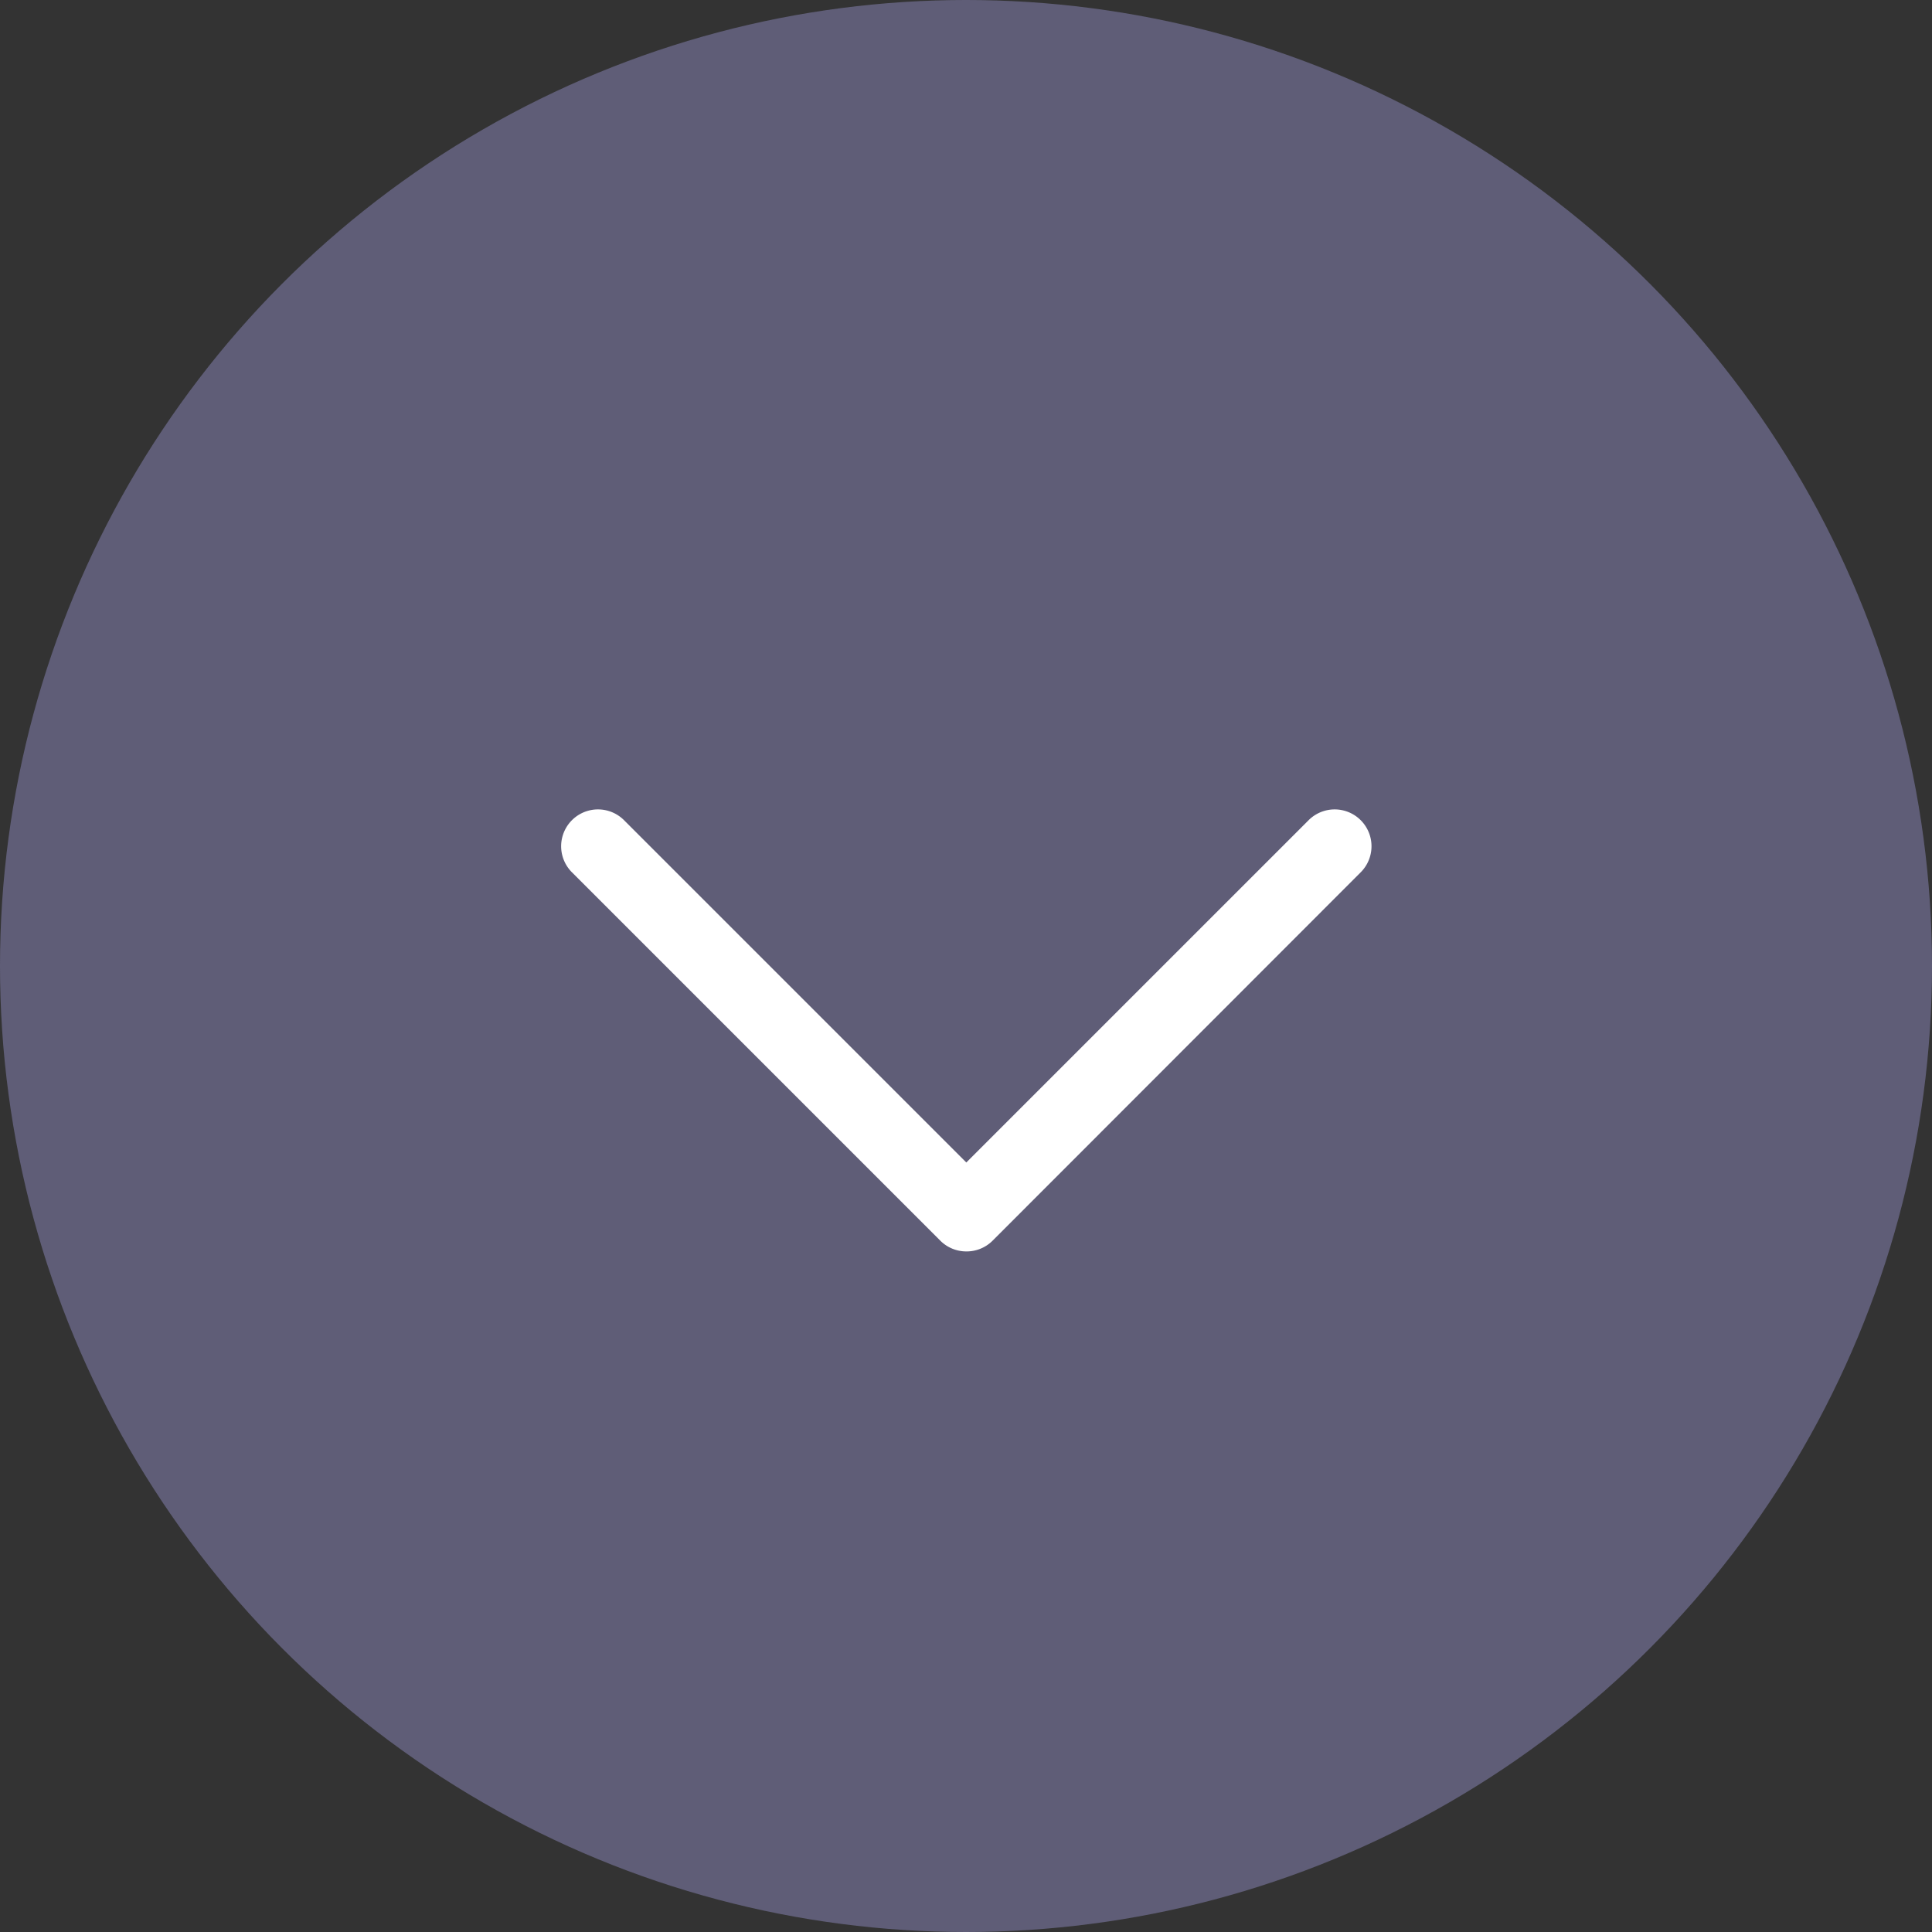
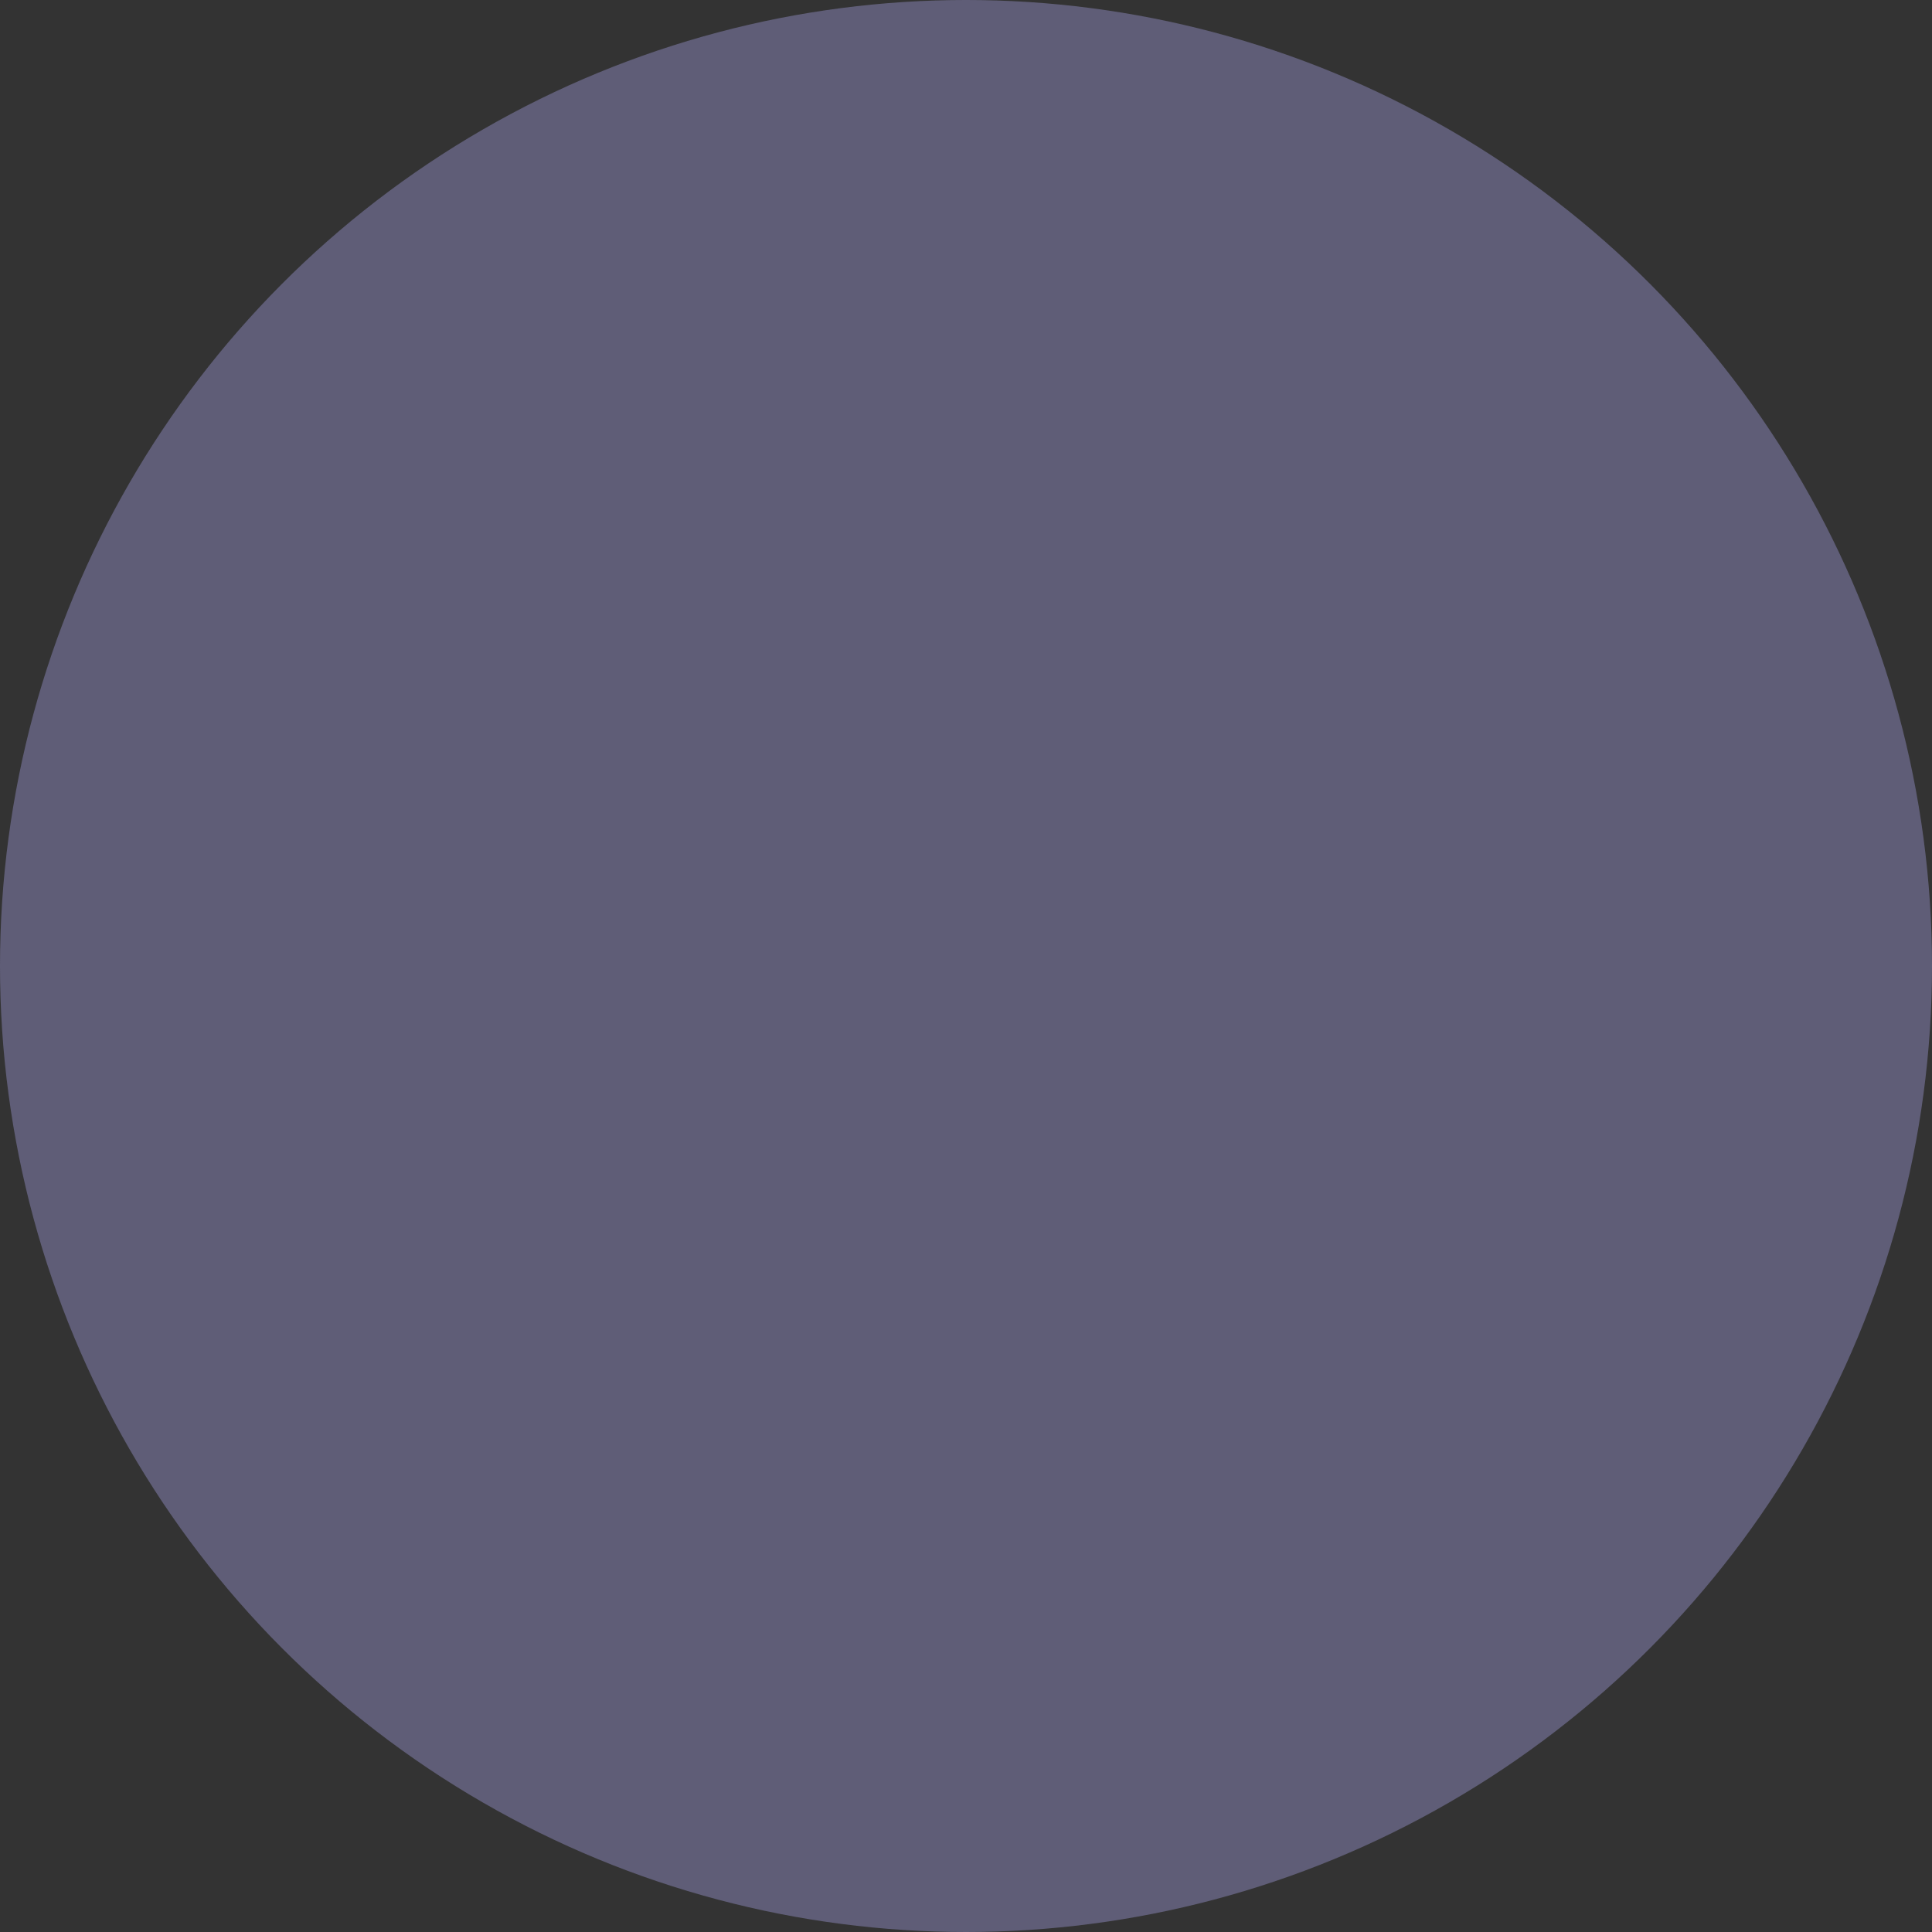
<svg xmlns="http://www.w3.org/2000/svg" width="30" height="30" viewBox="0 0 30 30">
  <rect x="0" y="0" width="30" height="30" fill="#333333" stroke="none" />
  <g id="Group_243" data-name="Group 243" transform="translate(-1172 -5044)">
    <circle id="Ellipse_19" data-name="Ellipse 19" cx="15" cy="15" r="15" transform="translate(1172 5044)" fill="#727094" opacity="0.7" />
-     <path id="Path_94" data-name="Path 94" d="M26.291,46.863a.57.57,0,0,1-.4-.168l-5.719-5.719a.572.572,0,1,1,.809-.809l5.315,5.315,5.315-5.315a.572.572,0,1,1,.809.809L26.7,46.7A.57.57,0,0,1,26.291,46.863Z" transform="translate(1160.709 5016.569)" fill="#fff" />
  </g>
</svg>